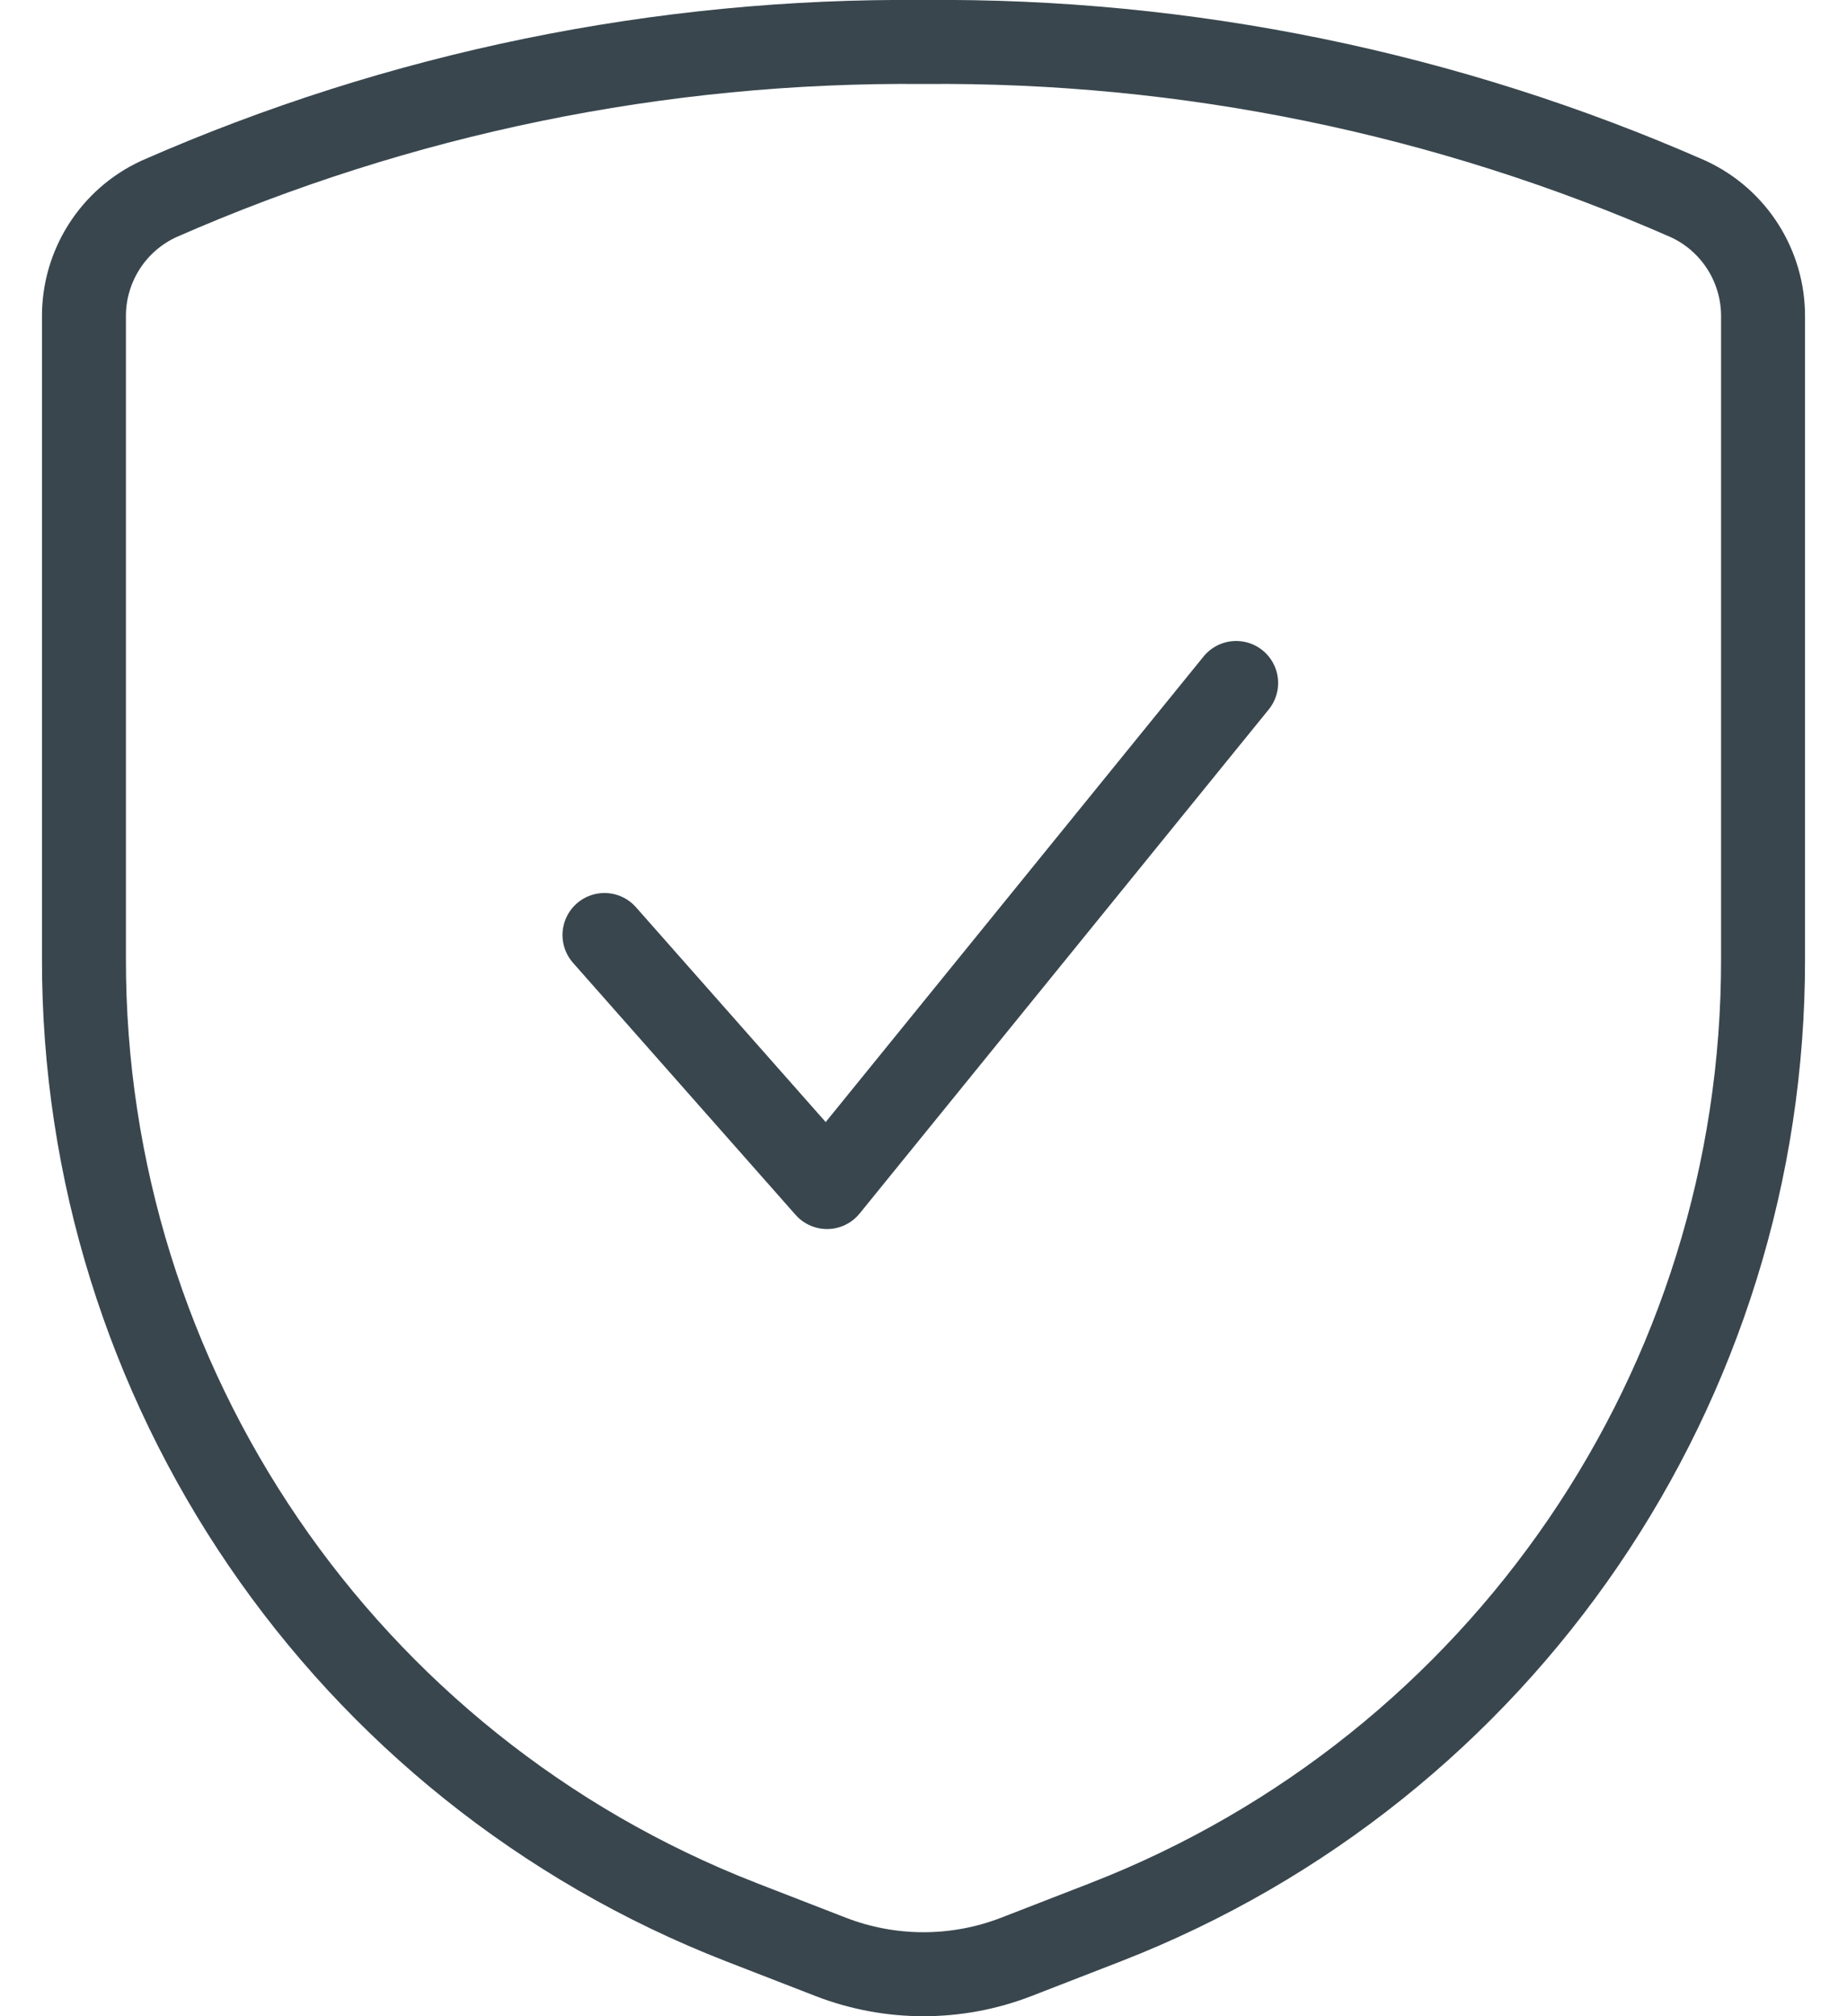
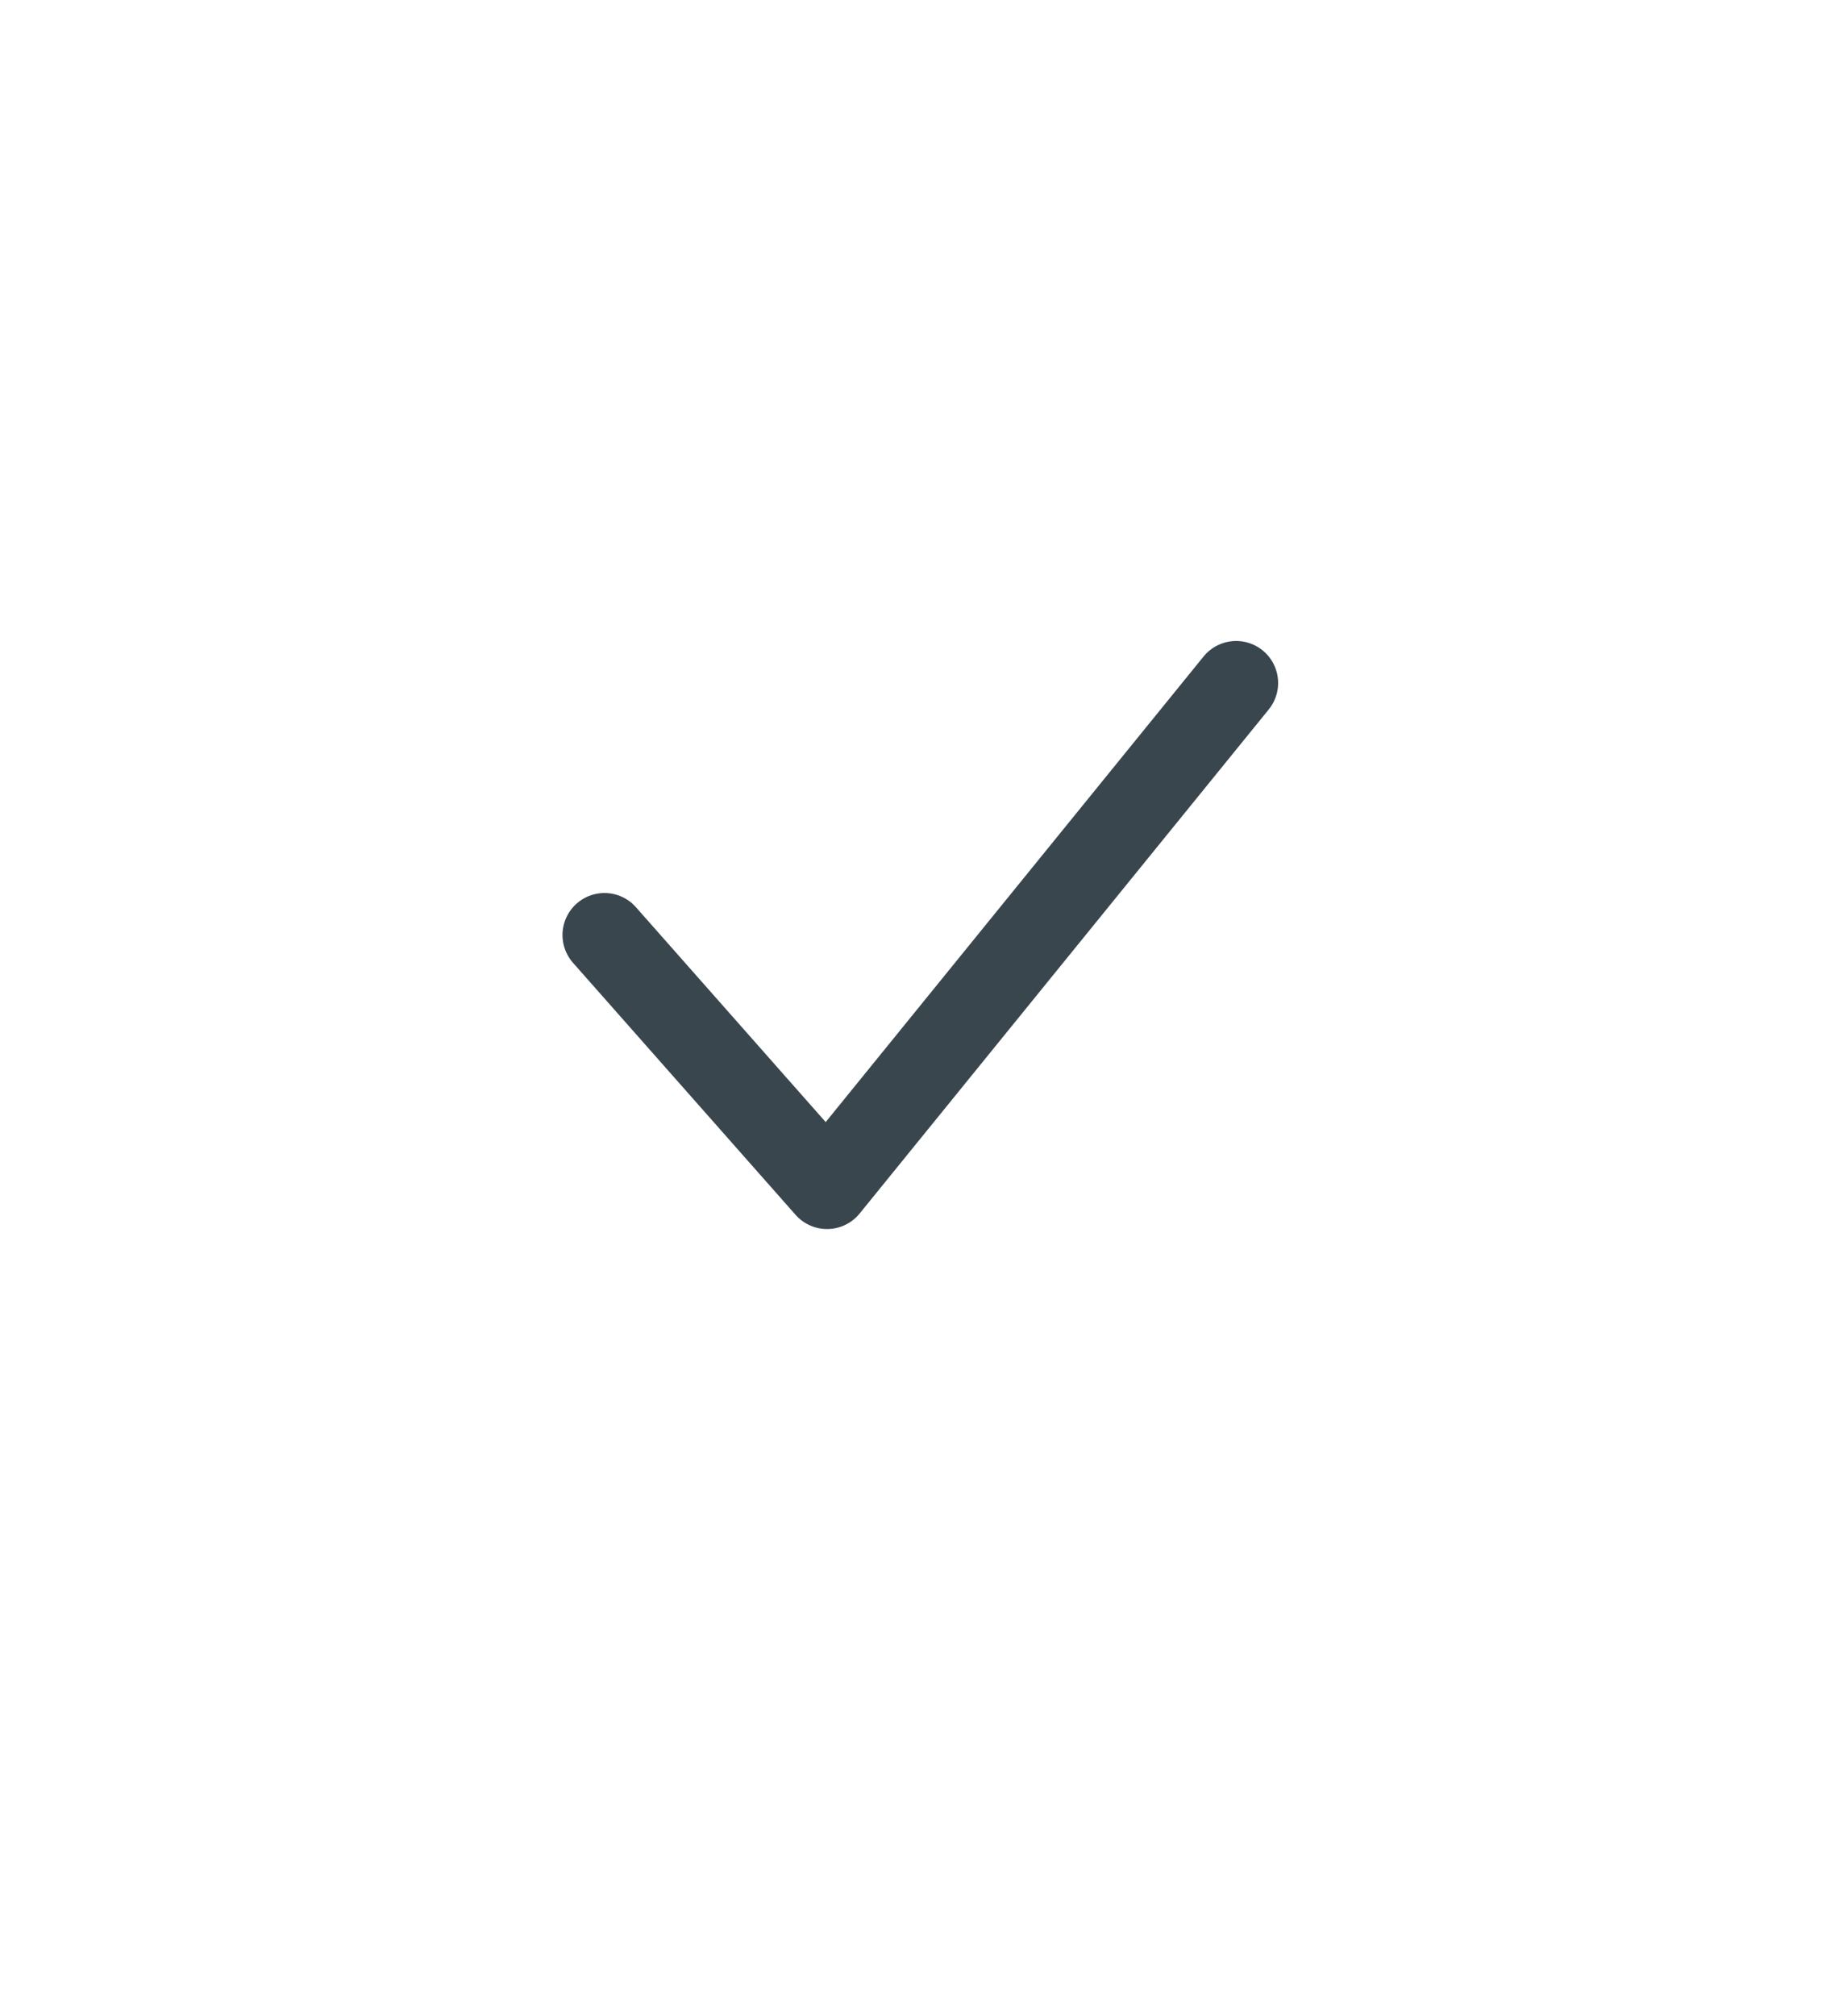
<svg xmlns="http://www.w3.org/2000/svg" width="22px" height="24px" viewBox="0 0 22 24" version="1.1">
  <title>Group7</title>
  <g id="Page-1" stroke="none" stroke-width="1" fill="none" fill-rule="evenodd" stroke-linecap="round" stroke-linejoin="round">
    <g id="Industry-visuals---Hair" transform="translate(-165, -3930)" stroke="#39464E">
      <g id="shield-check" transform="translate(166, 3930)">
        <polyline id="Shape" points="13.724 8.13 8.851 14.13 6.2 11.13" />
-         <path d="M-5.05818953e-05,3.775 L-5.05818953e-05,11.412 C-0.008,16.484 3.101,21.04 7.828,22.88 L8.895,23.294 C9.606,23.569 10.394,23.569 11.105,23.294 L12.172,22.88 C16.899,21.04 20.008,16.484 20,11.412 L20,3.775 C20.005,3.172 19.657,2.622 19.11,2.369 C16.24,1.108 13.135,0.471 10,0.5 C6.865,0.471 3.76,1.108 0.89,2.369 C0.343,2.622 -0.005,3.172 -5.05818953e-05,3.775 Z" id="Shape" />
      </g>
    </g>
  </g>
</svg>